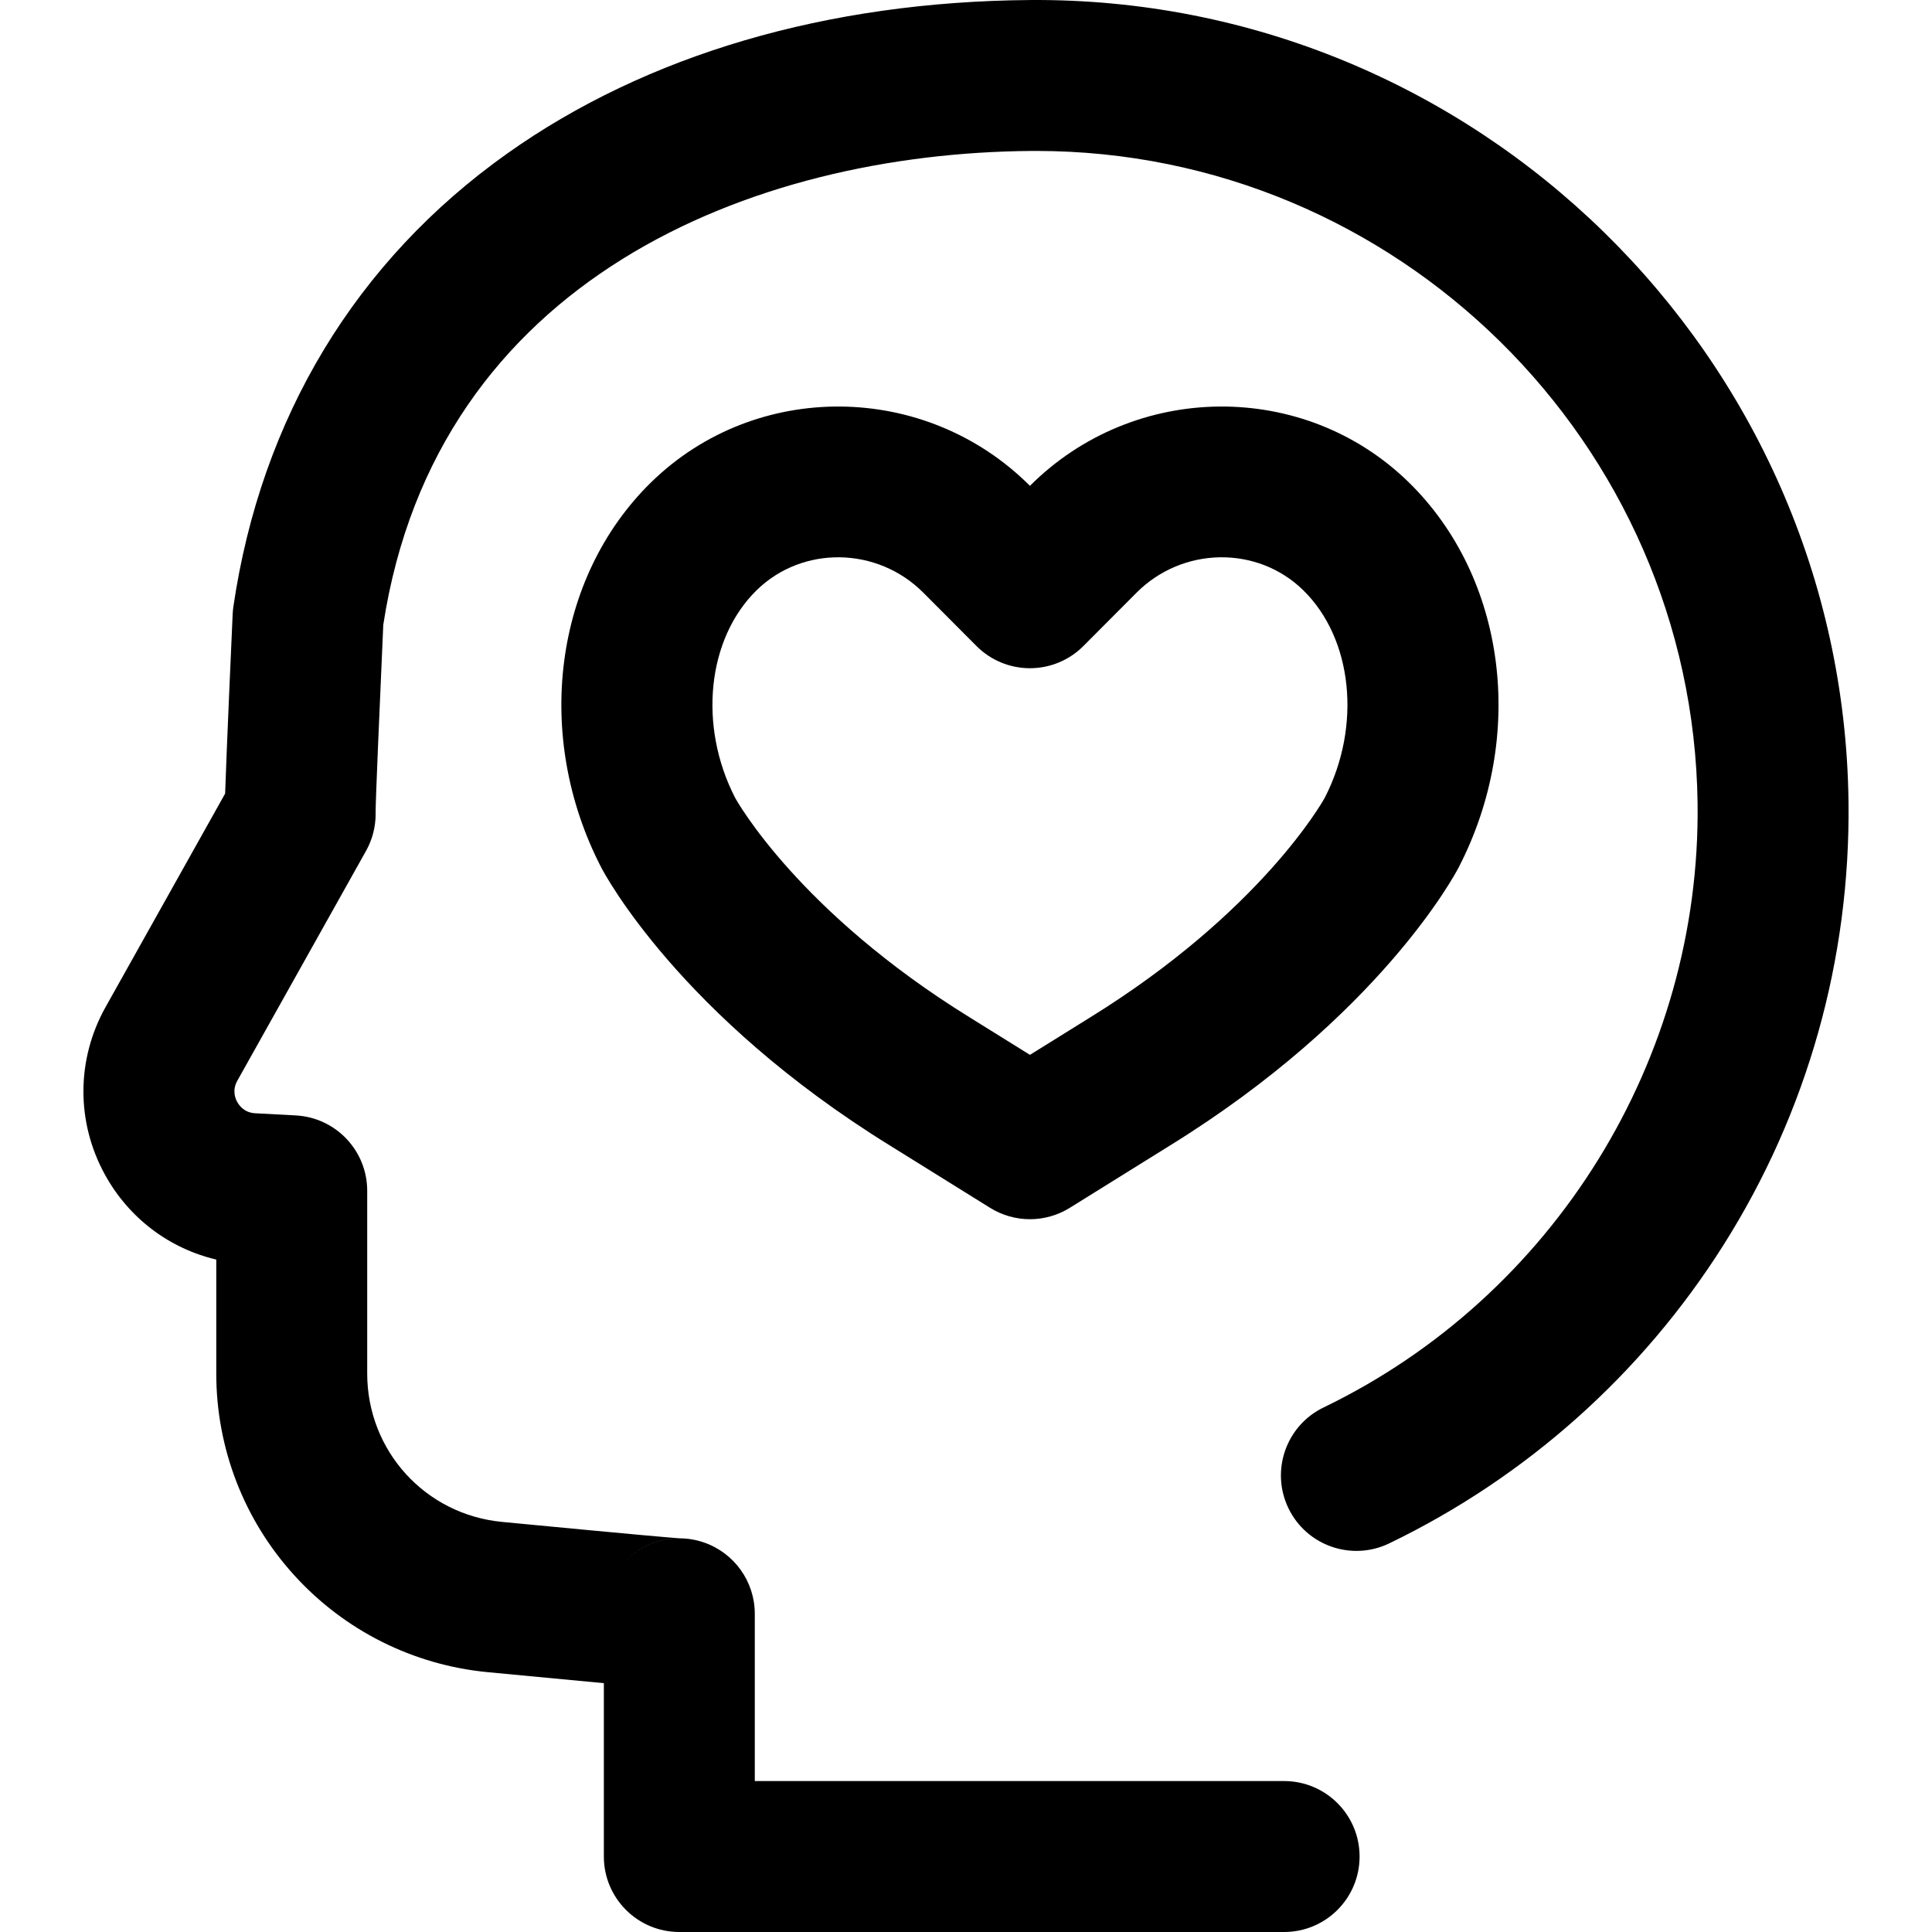
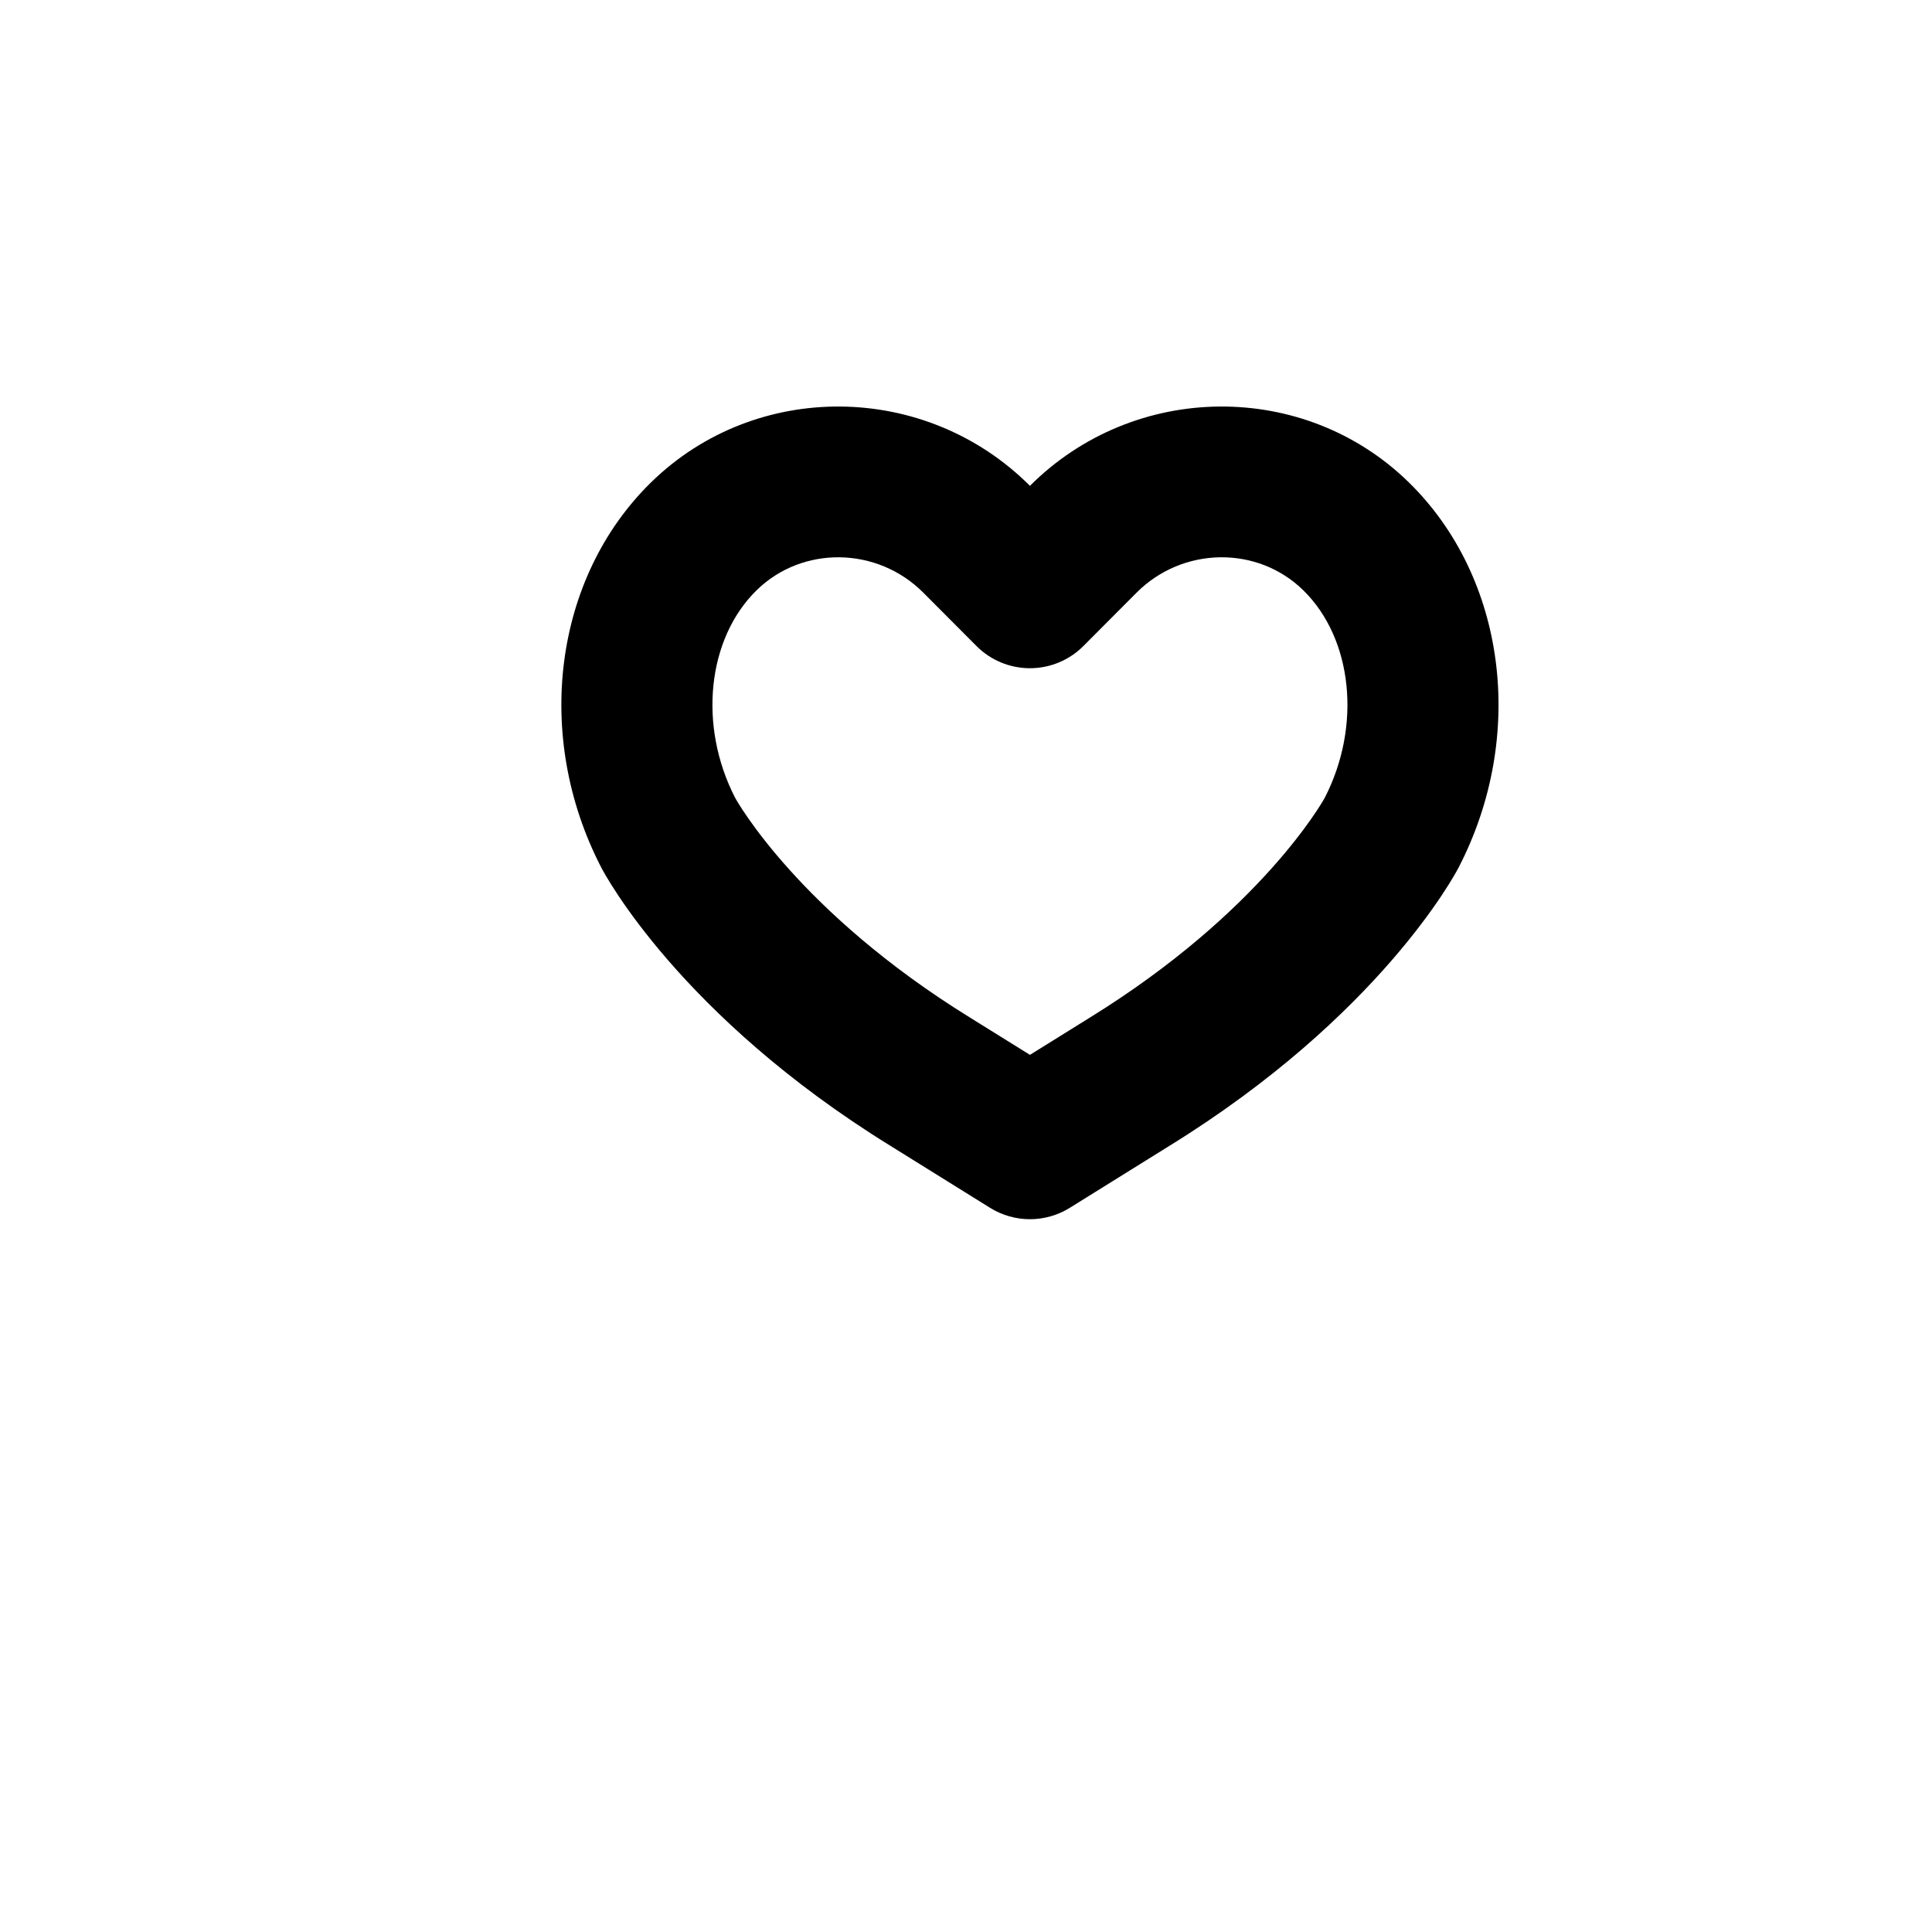
<svg xmlns="http://www.w3.org/2000/svg" id="Layer_1" enable-background="new 0 0 512 512" viewBox="0 0 512 512">
  <g>
    <path d="m386.547 229.904c18.026-34.837 12.607-76.805-13.178-102.057-27.744-27.171-72.77-26.754-100.424.904-27.655-27.659-72.68-28.075-100.424-.904-25.785 25.252-31.204 67.219-13.18 102.054.82 1.585 20.718 39.209 76.604 73.739l26.435 16.445c3.234 2.012 6.899 3.018 10.564 3.018s7.331-1.006 10.564-3.018l26.383-16.413c55.94-34.561 75.838-72.186 76.656-73.768zm-35.49-18.453c-.563 1.023-17.009 30.277-62.242 58.225l-15.871 9.873-15.923-9.905c-45.182-27.916-61.626-57.169-62.19-58.192-9.823-19.052-7.44-42.181 5.676-55.026 12.151-11.9 31.974-11.612 44.188.646l14.083 14.131c3.752 3.766 8.85 5.882 14.167 5.882s10.414-2.117 14.167-5.883l14.082-14.131c12.213-12.256 32.036-12.546 44.188-.645 13.115 12.843 15.498 35.972 5.675 55.025z" />
-     <path d="m489.873 212.379c-1.502-118.022-98.849-213.296-216.956-212.372-53.703.418-101.59 14.481-138.485 40.669-40.119 28.477-65.218 70.003-72.584 120.088-.098.667-.162 1.337-.192 2.01-.297 6.585-1.586 35.393-1.994 47.531l-31.675 56.562c-7.783 13.897-7.84 30.523-.153 44.474 6.335 11.497 17.015 19.519 29.479 22.458v30.194c0 19.815 7.339 38.805 20.664 53.471 13.326 14.667 31.528 23.786 51.252 25.678 12.609 1.209 22.948 2.188 30.798 2.916v45.942c0 11.046 8.954 20 20 20h160.276c11.046 0 20-8.954 20-20 0-11.045-8.954-20-20-20h-140.276v-44.323c0-8.512-5.388-16.091-13.427-18.889-2.112-.735-4.283-1.098-6.436-1.112-2.1-.143-10.909-.88-47.116-4.354-20.373-1.954-35.736-18.863-35.736-39.331v-48.421c0-10.633-8.32-19.407-18.938-19.972l-10.74-.571c-2.796-.149-4.186-1.937-4.766-2.989s-1.349-3.183.02-5.626l34.108-60.907c1.681-3.001 2.559-6.385 2.55-9.824l-.007-.558c.018-3.249 1.047-27.653 2.03-49.51 14.043-91.704 97.78-125.032 171.66-125.607.463-.004.917-.005 1.379-.005 95.554 0 174.052 77.275 175.269 172.888.863 67.78-38.04 130.623-99.11 160.101-9.947 4.802-14.119 16.758-9.318 26.706 4.802 9.948 16.759 14.12 26.706 9.318 36.34-17.541 66.965-44.869 88.565-79.032 22.221-35.147 33.686-75.813 33.153-117.603zm-310.264 195.302c-5.624.119-11.058 2.612-14.826 7.05 4.368-5.155 10.309-7.015 14.826-7.05zm-14.87 7.103c-.045.053-.09.107-.135.161.045-.054.09-.108.135-.161z" />
  </g>
  <g />
  <g />
  <g />
  <g />
  <g />
  <g />
  <g />
  <g />
  <g />
  <g />
  <g />
  <g />
  <g />
  <g />
  <g />
</svg>